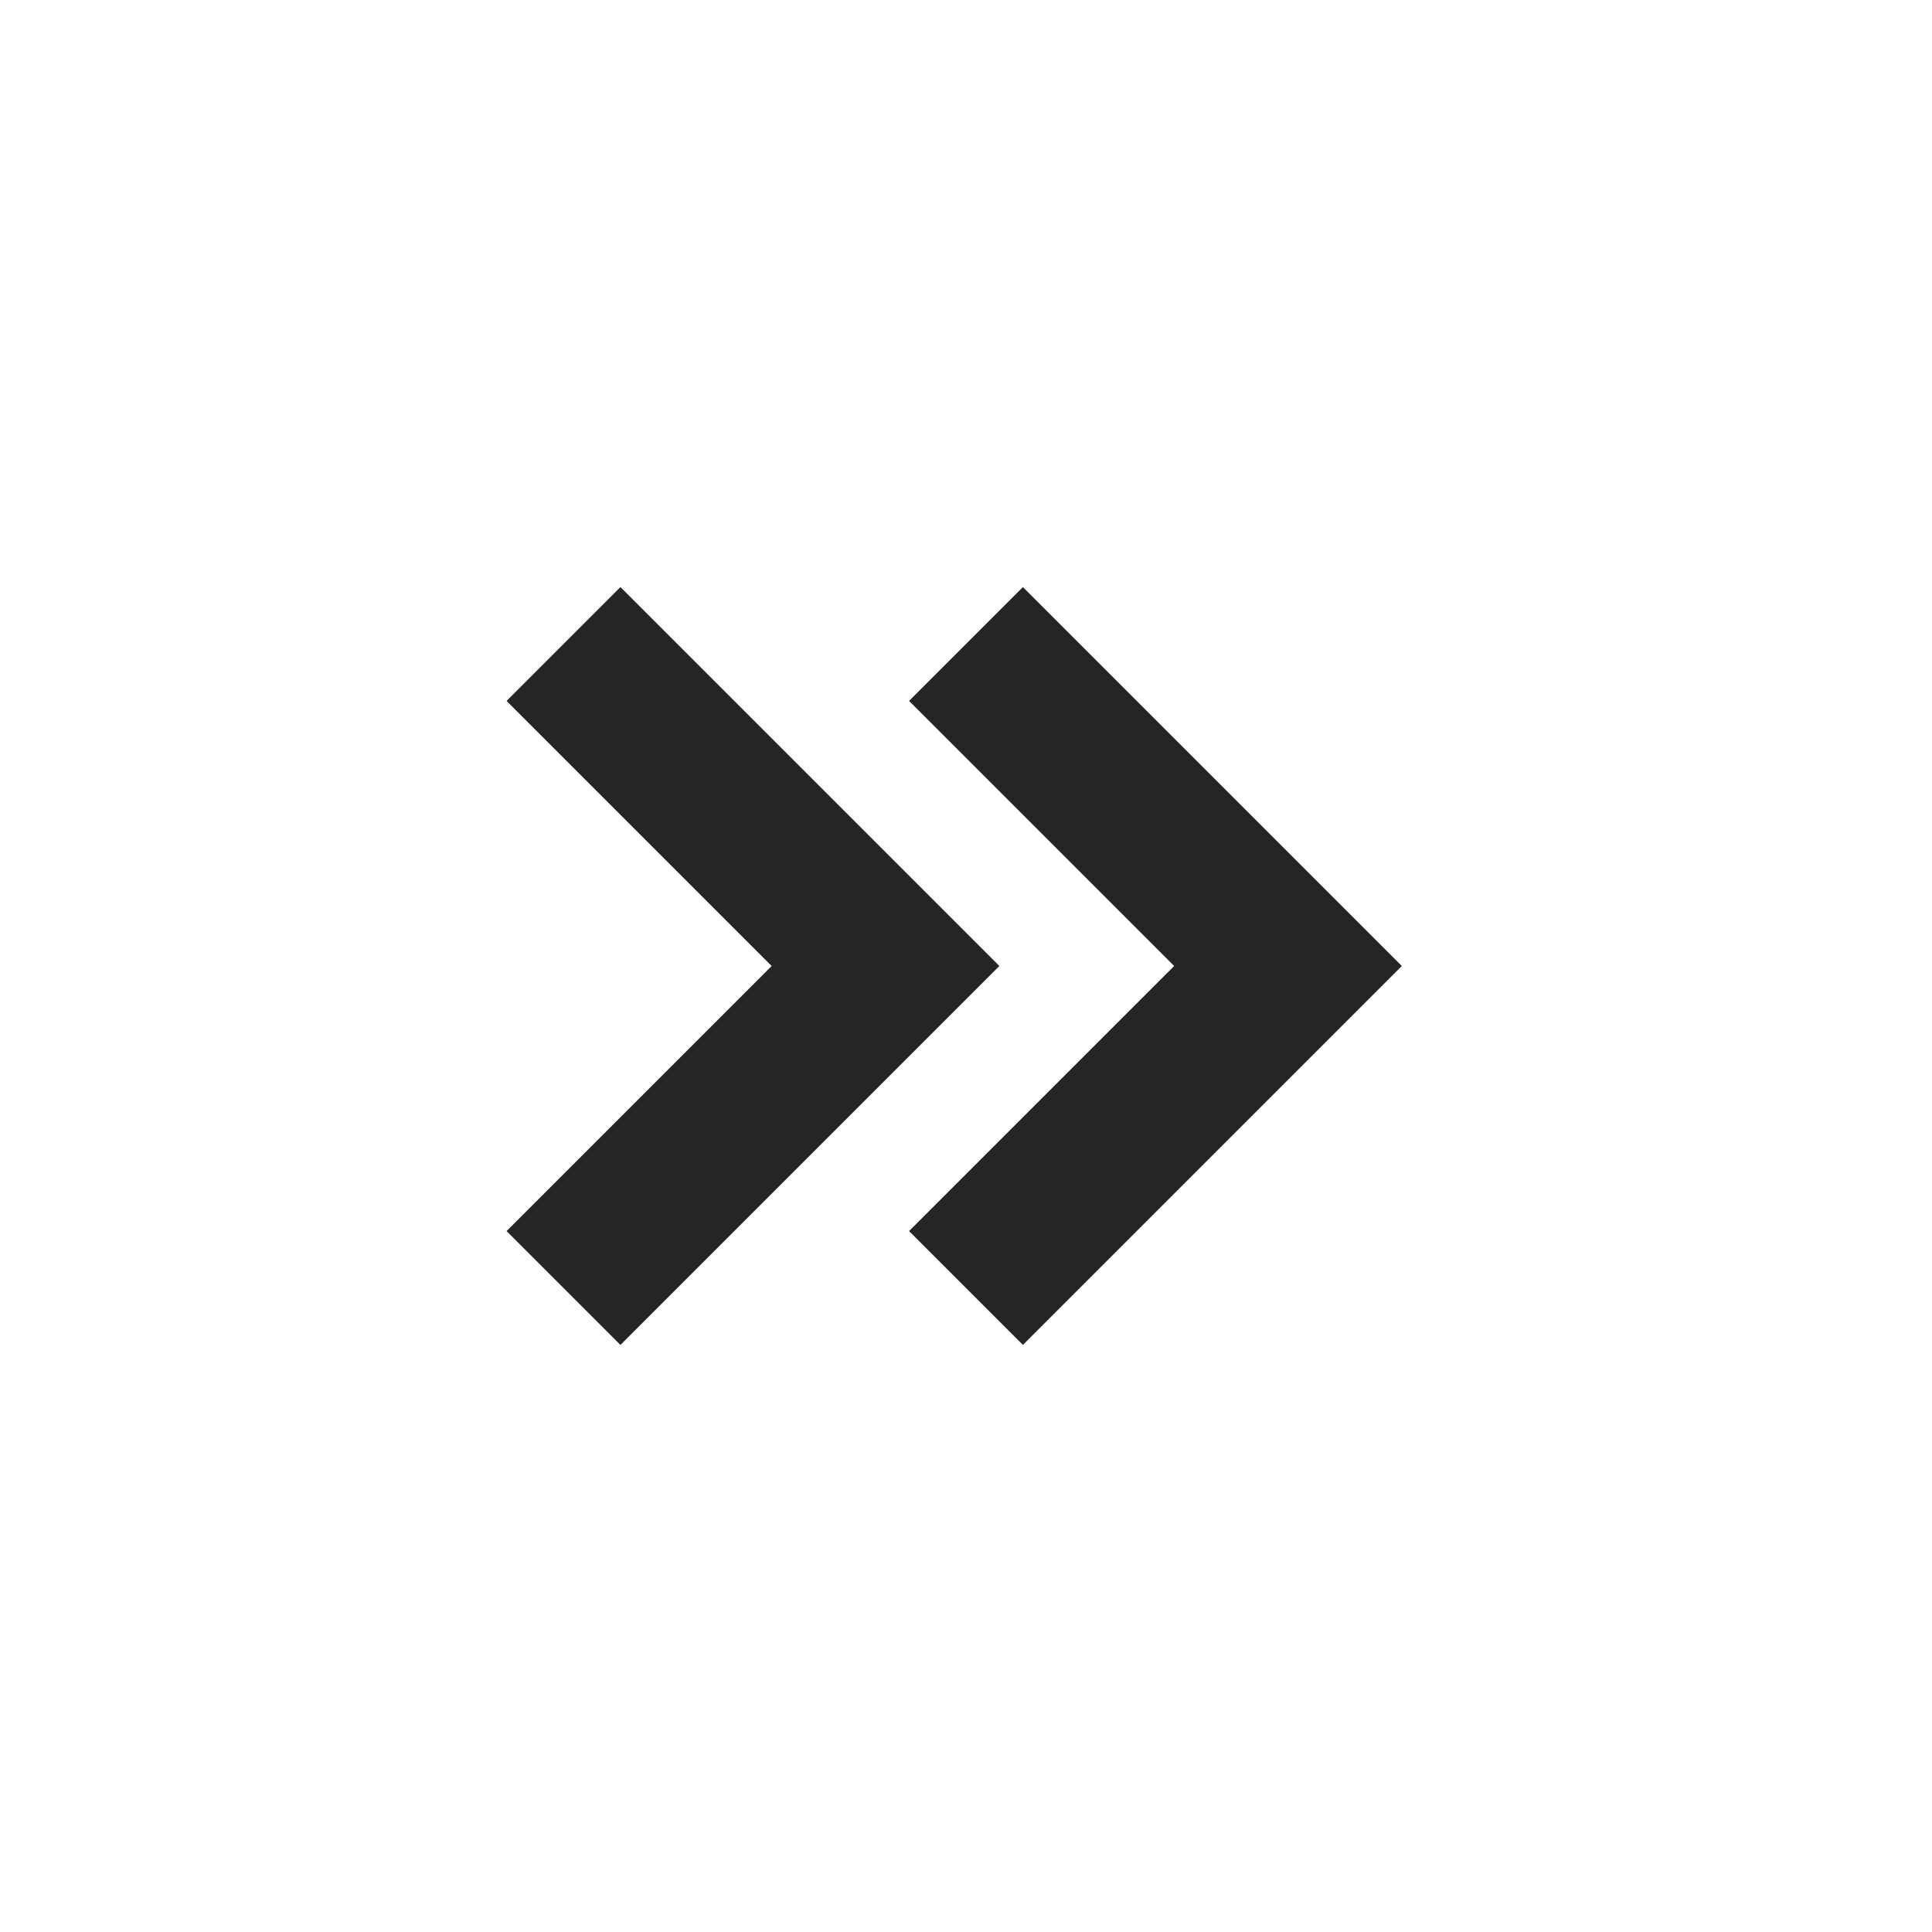
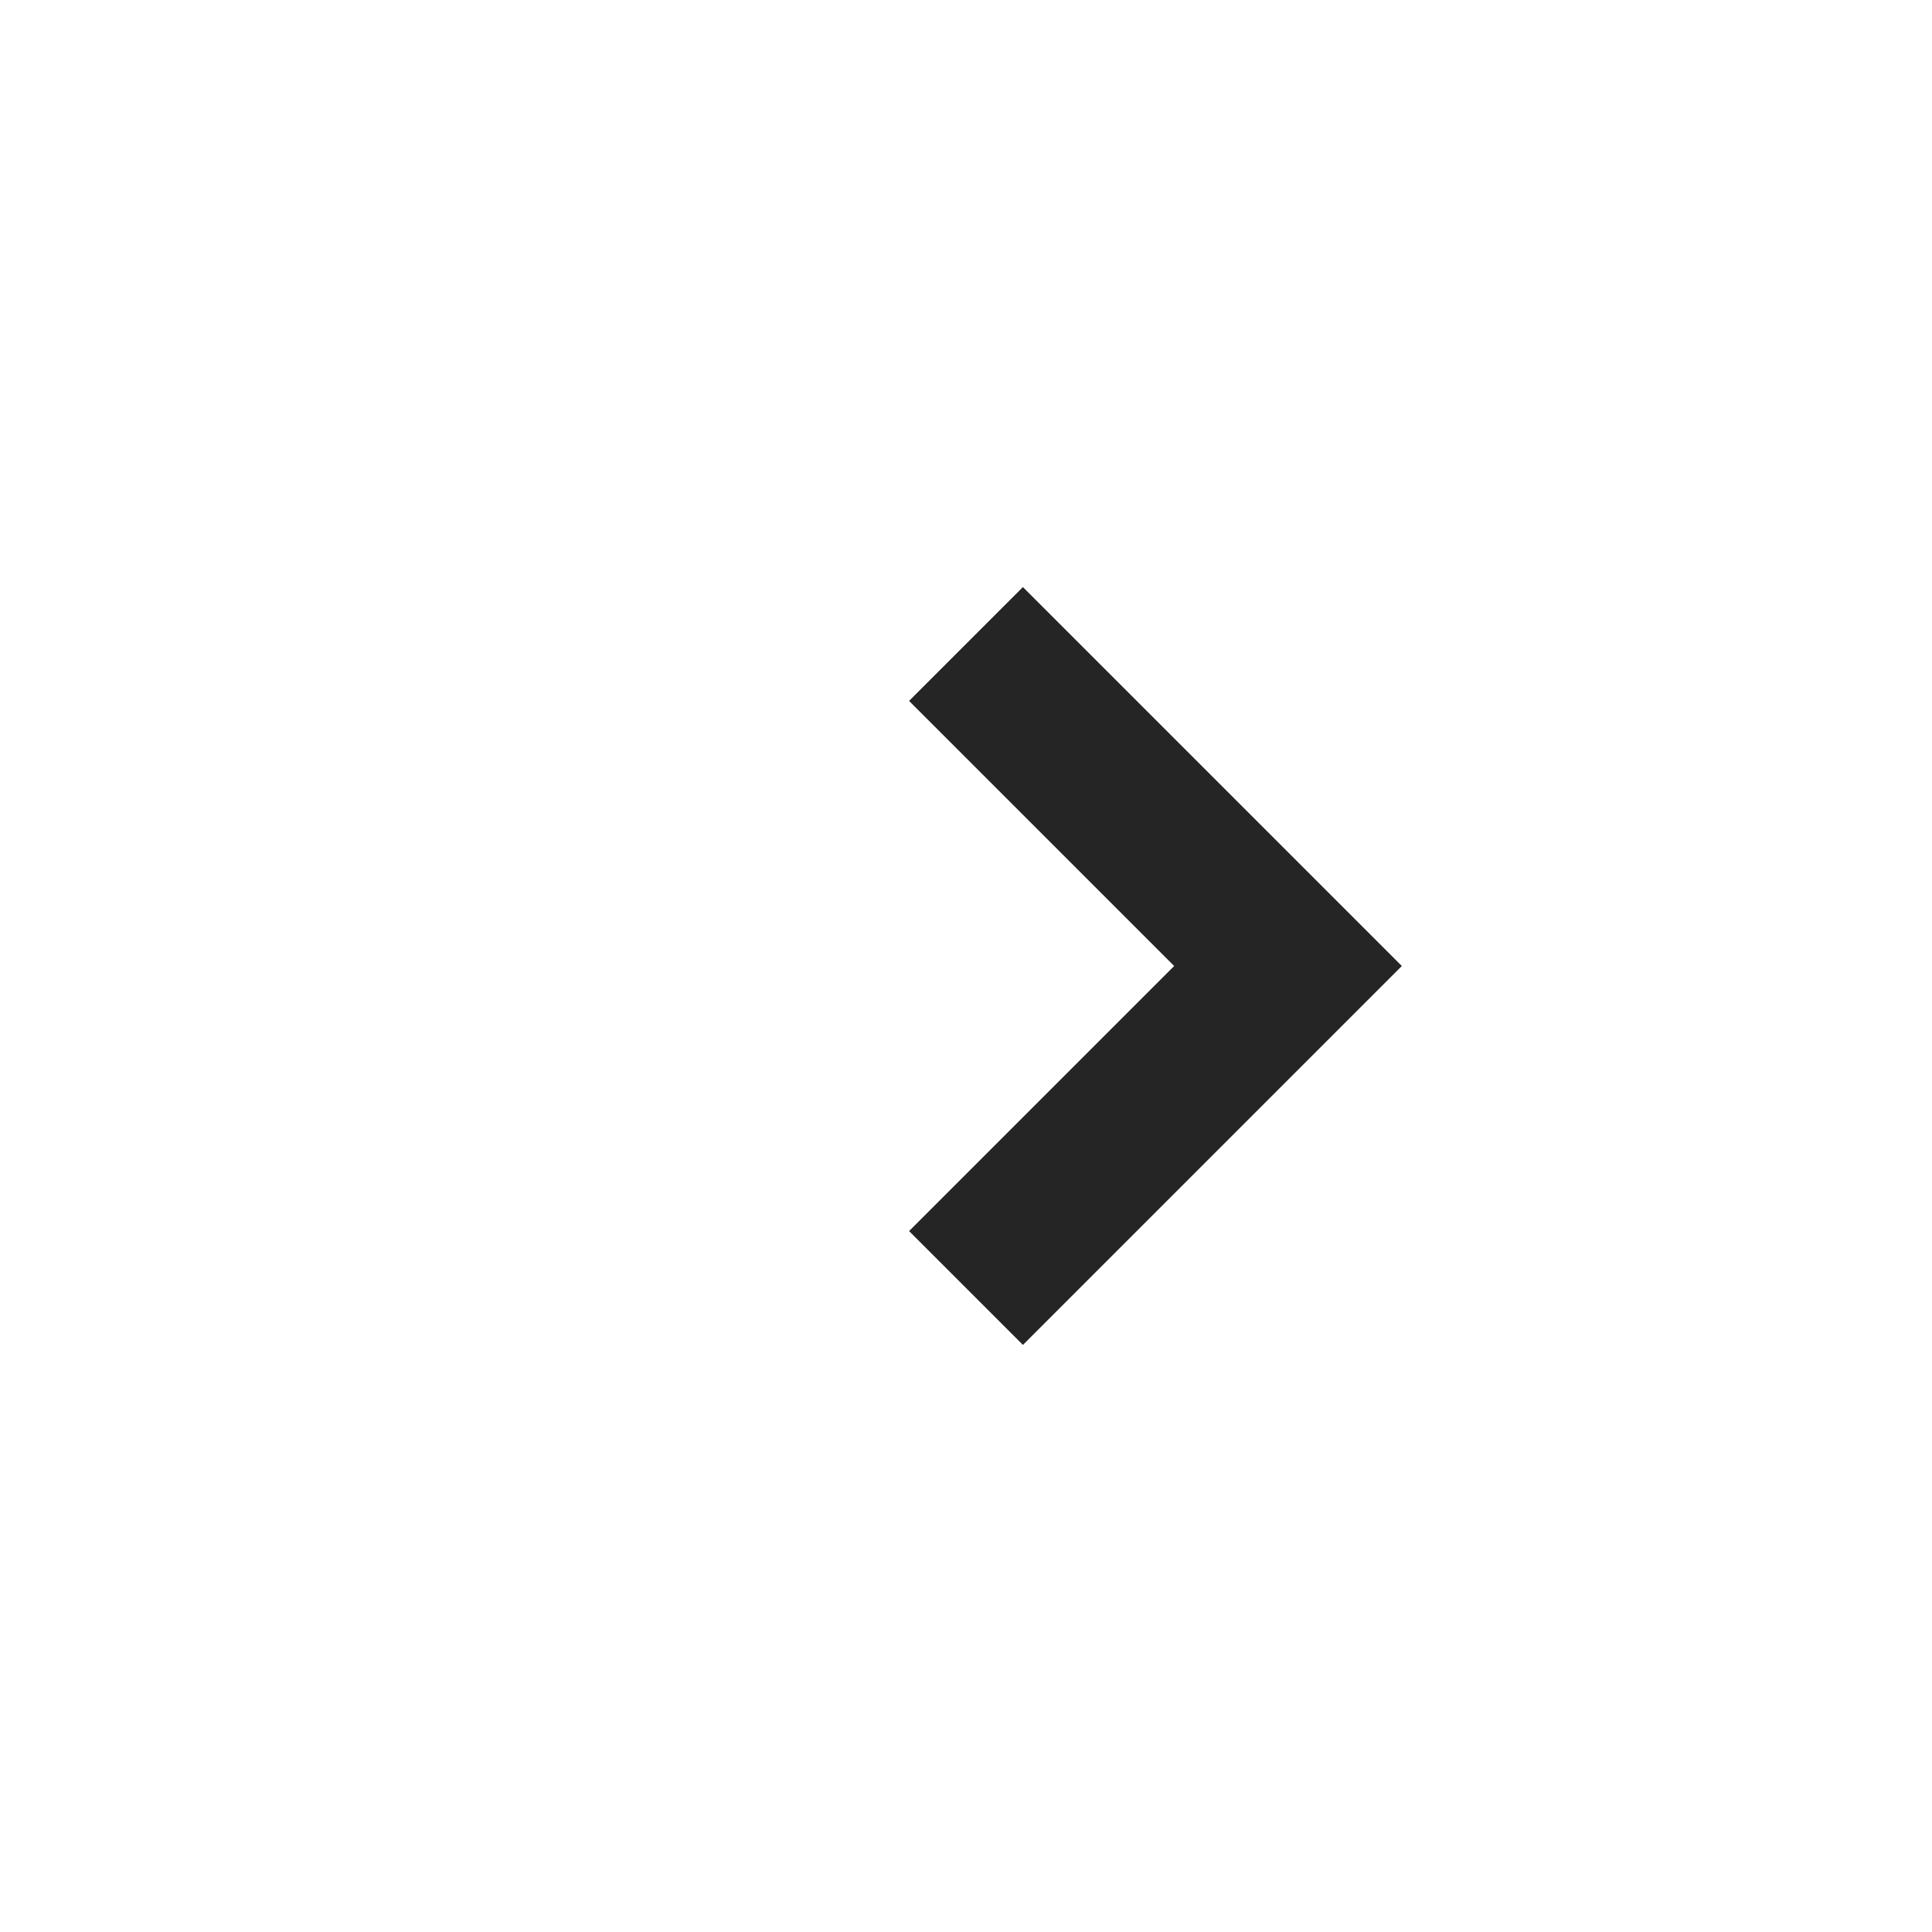
<svg xmlns="http://www.w3.org/2000/svg" width="24" height="24" viewBox="0 0 24 24" fill="none">
  <path d="M12 16L16 12L12 8" stroke="#252525" stroke-width="2" />
-   <path d="M7 16L11 12L7 8" stroke="#252525" stroke-width="2" />
</svg>